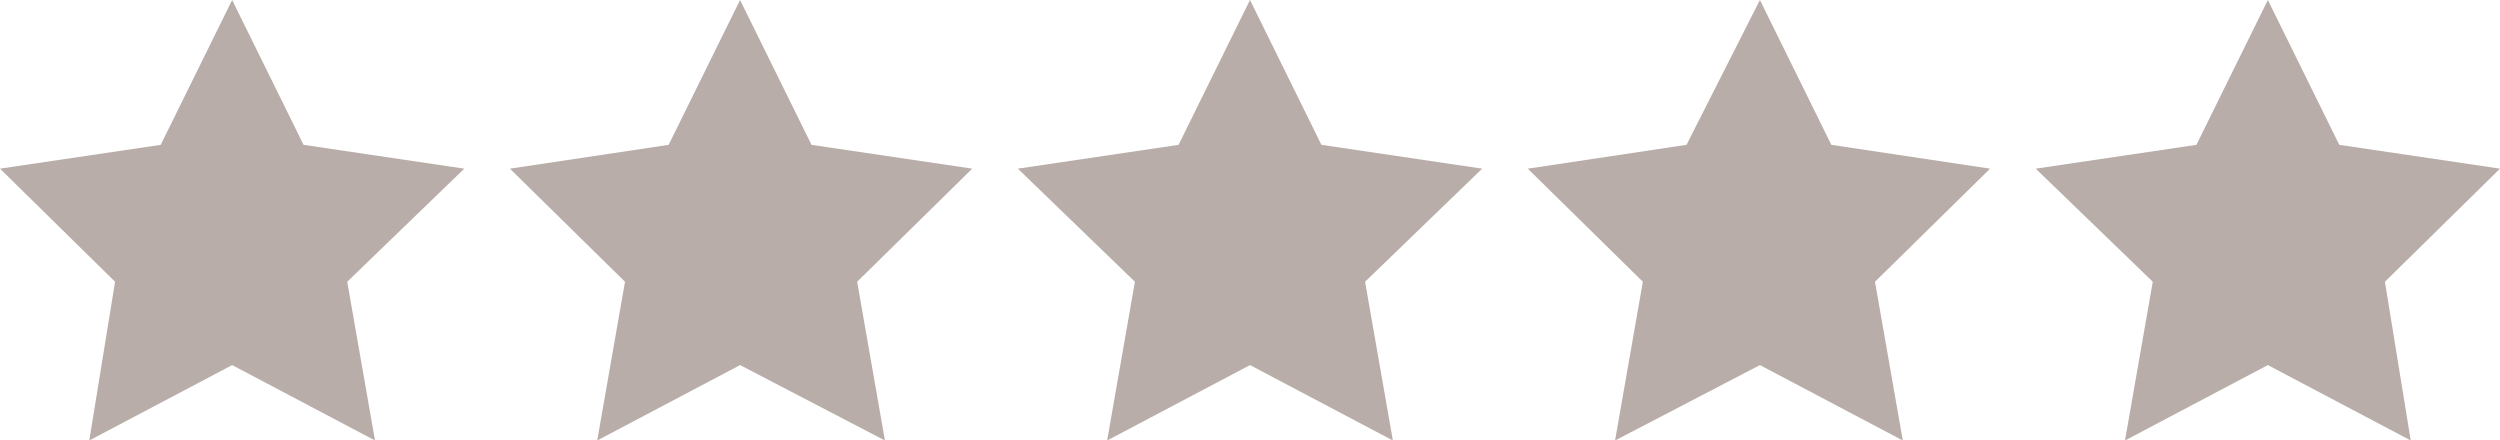
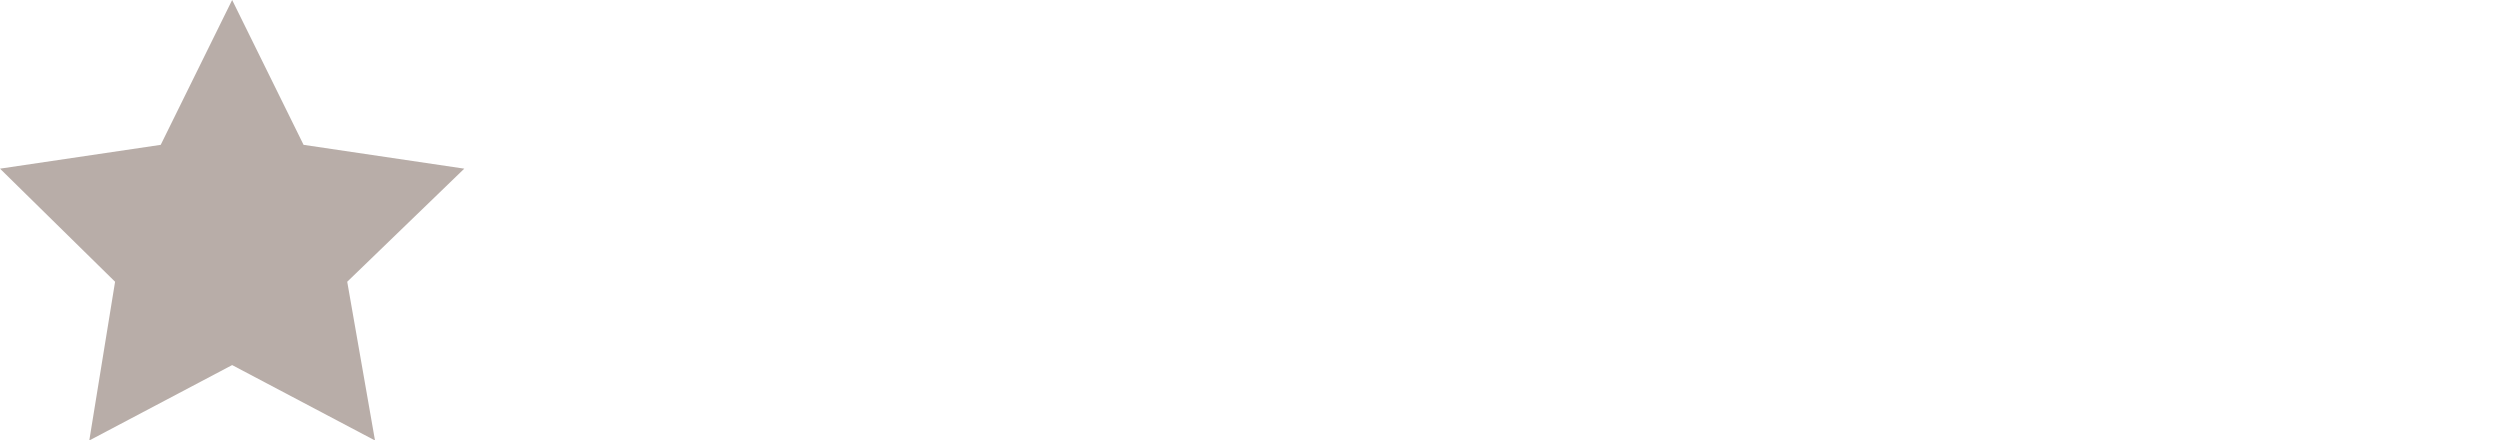
<svg xmlns="http://www.w3.org/2000/svg" version="1.1" id="Layer_2_00000155124197898691242670000007260439390966908842_" x="0px" y="0px" viewBox="0 0 126 22.2" style="enable-background:new 0 0 126 22.2;" xml:space="preserve">
  <style type="text/css"> .st0{fill:#B8ADA8;} </style>
  <g id="Content_1">
    <polygon class="st0" points="11.7,0 15.3,7.3 23.4,8.5 17.5,14.2 18.9,22.2 11.7,18.4 4.5,22.2 5.8,14.2 0,8.5 8.1,7.3 " />
  </g>
  <g id="Content_1_00000127040804828449084230000014645644416226867345_">
-     <polygon class="st0" points="37.3,0 40.9,7.3 49,8.5 43.2,14.2 44.6,22.2 37.3,18.4 30.1,22.2 31.5,14.2 25.7,8.5 33.7,7.3 " />
-   </g>
+     </g>
  <g id="Content_1_00000178916804345063160120000005144077339263003318_">
-     <polygon class="st0" points="63,0 66.6,7.3 74.7,8.5 68.8,14.2 70.2,22.2 63,18.4 55.8,22.2 57.2,14.2 51.3,8.5 59.4,7.3 " />
-   </g>
+     </g>
  <g id="Content_1_00000088852660173518975710000015852640911444174214_">
-     <polygon class="st0" points="88.7,0 92.3,7.3 100.3,8.5 94.5,14.2 95.9,22.2 88.7,18.4 81.4,22.2 82.8,14.2 77,8.5 85,7.3 " />
-   </g>
+     </g>
  <g id="Content_1_00000094576504245626777850000015924798983944107142_">
-     <polygon class="st0" points="114.3,0 117.9,7.3 126,8.5 120.2,14.2 121.5,22.2 114.3,18.4 107.1,22.2 108.5,14.2 102.6,8.5 110.7,7.3 " />
-   </g>
+     </g>
</svg>